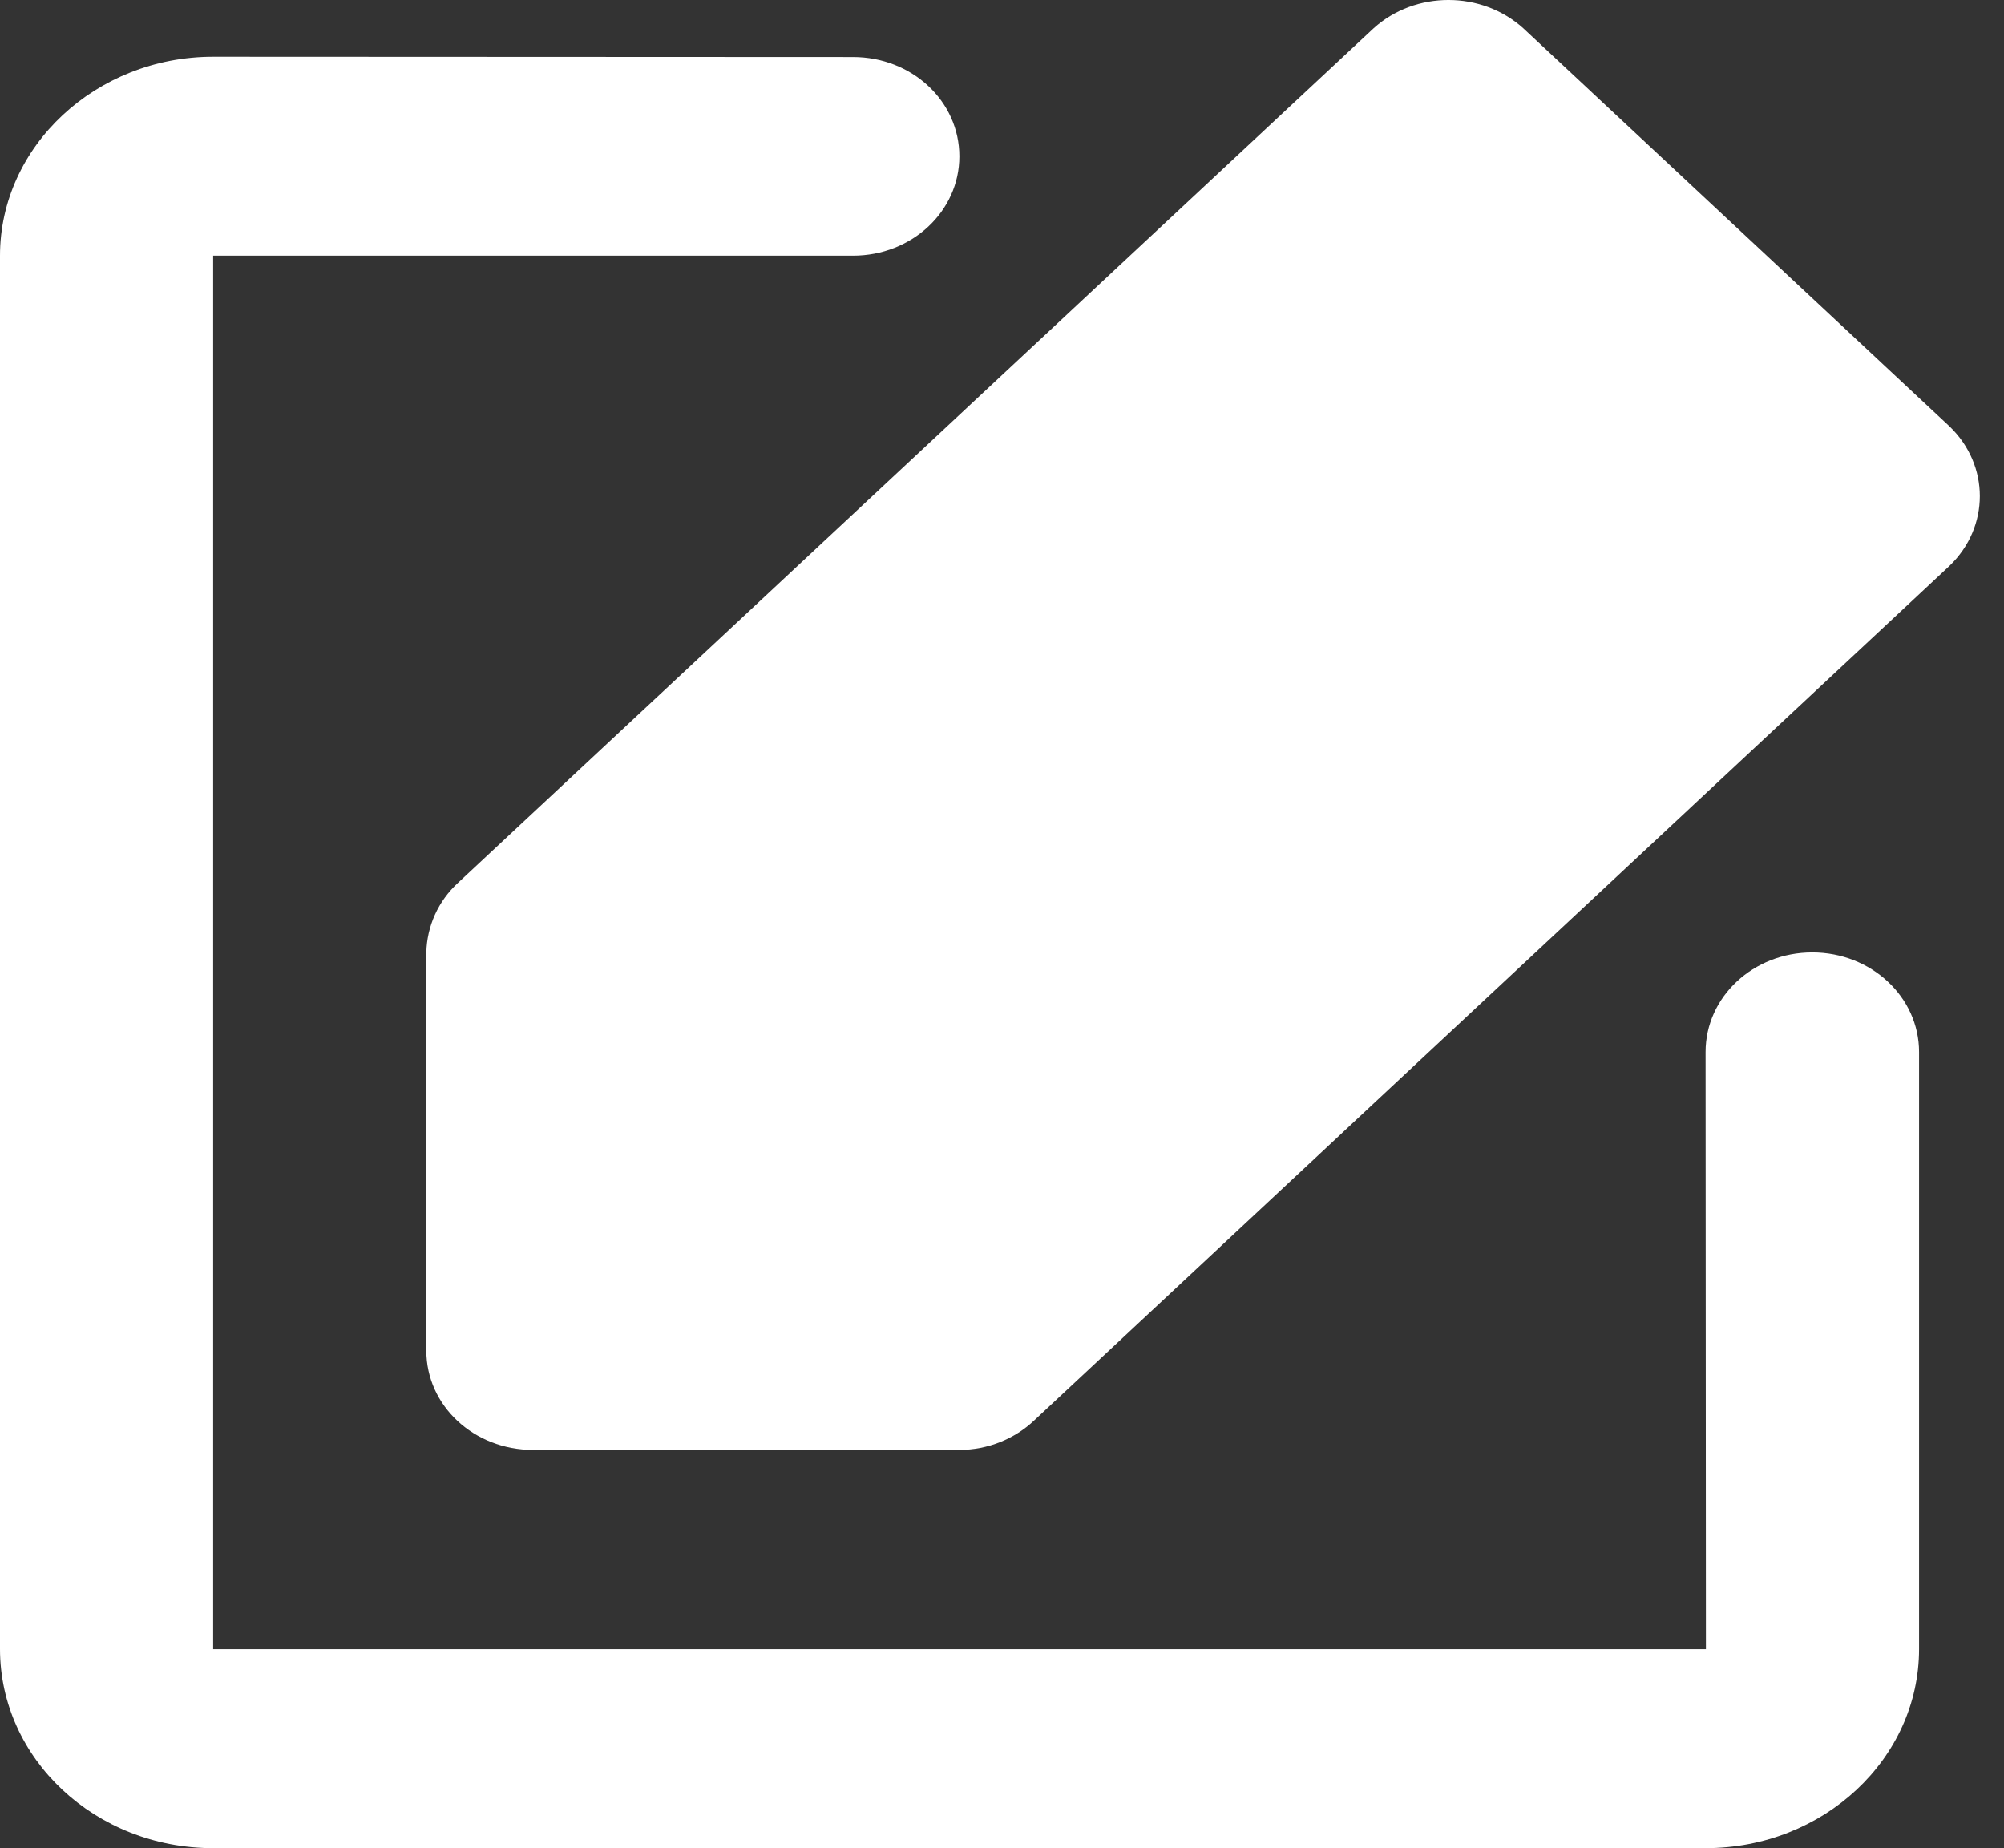
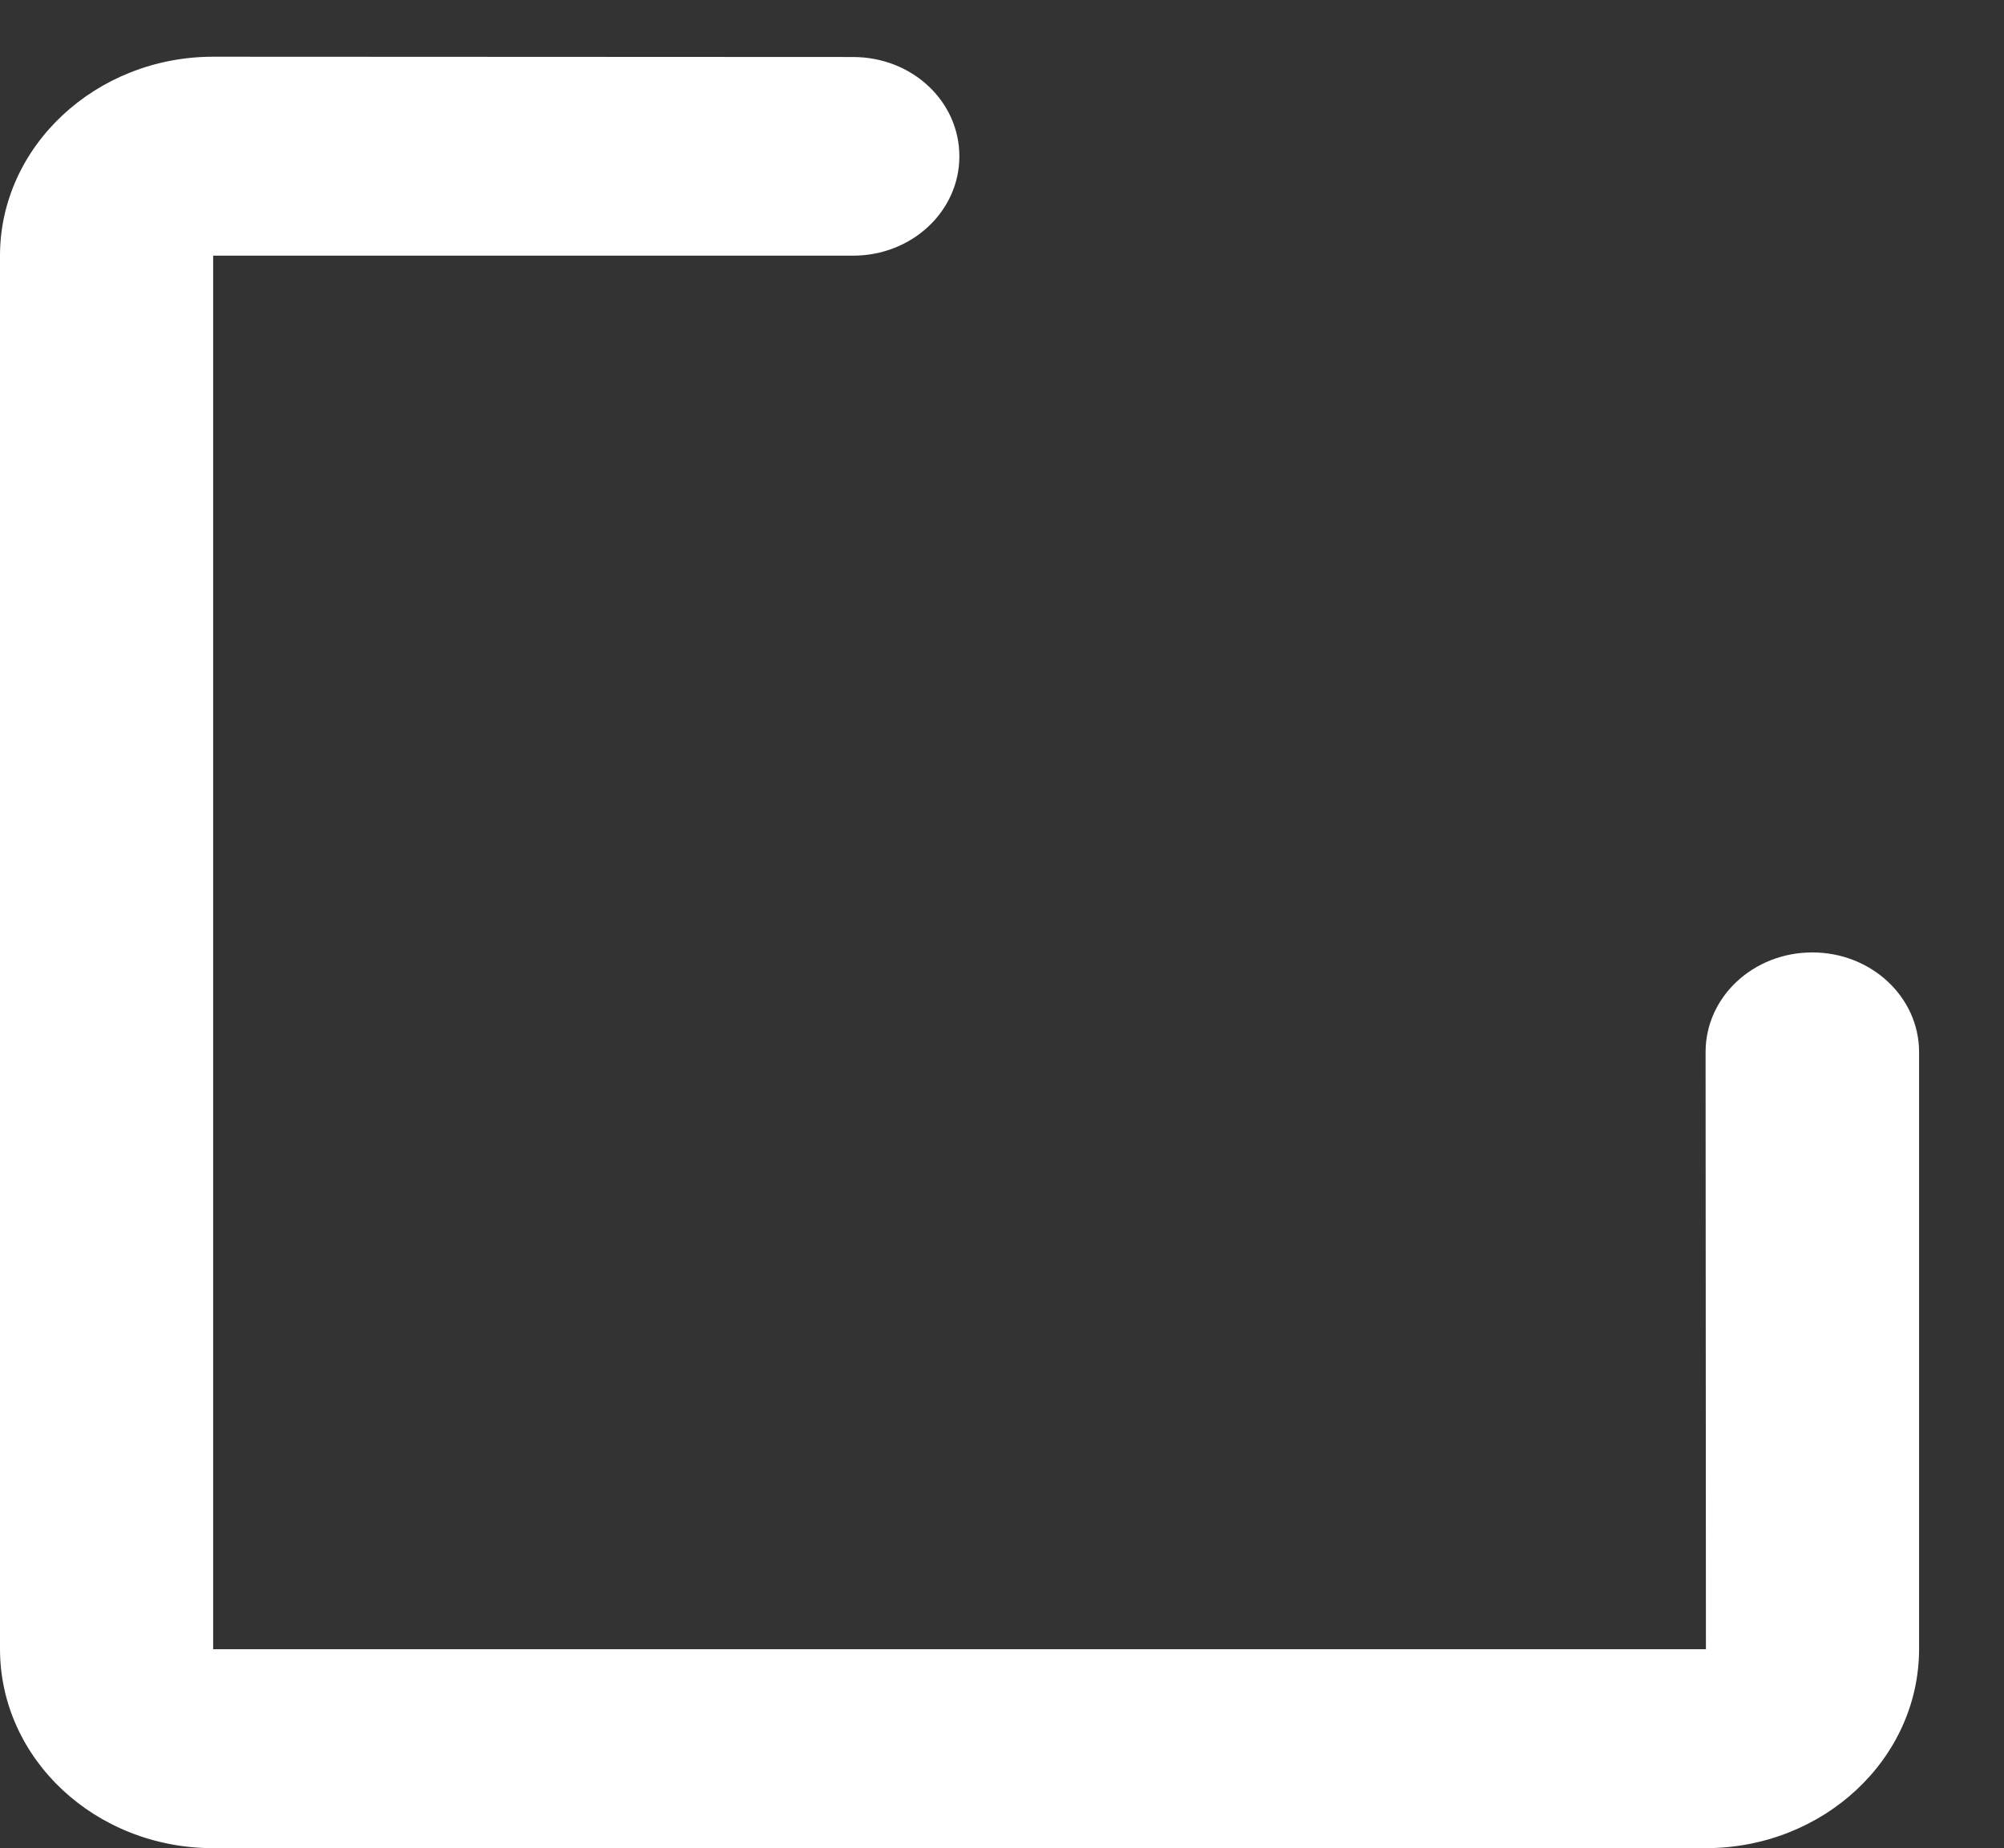
<svg xmlns="http://www.w3.org/2000/svg" width="77" height="71" viewBox="0 0 77 71" fill="none">
  <rect x="0" y="0" width="77" height="71" fill="#333333" stroke="none" />
  <path d="M69.636 36.589C67.365 36.589 65.534 38.298 65.534 40.416L65.547 63.357H8.19V9.822H32.773C35.044 9.822 36.862 8.113 36.862 6.006C36.862 3.887 35.044 2.19 32.773 2.19L8.19 2.179C3.686 2.179 0 5.619 0 9.822V63.346C0 67.571 3.662 71 8.19 71H65.534C70.063 71 73.737 67.571 73.737 63.346V40.416C73.737 38.298 71.894 36.589 69.636 36.589Z" fill="white" />
-   <path d="M74.909 16.382L58.529 1.085C56.929 -0.362 54.378 -0.362 52.779 1.085L17.602 33.912C16.832 34.618 16.405 35.587 16.381 36.589V51.886C16.381 54.005 18.212 55.702 20.482 55.702H36.863C37.949 55.702 38.986 55.281 39.743 54.563L74.909 21.736C76.459 20.244 76.459 17.875 74.909 16.382Z" fill="white" />
</svg>